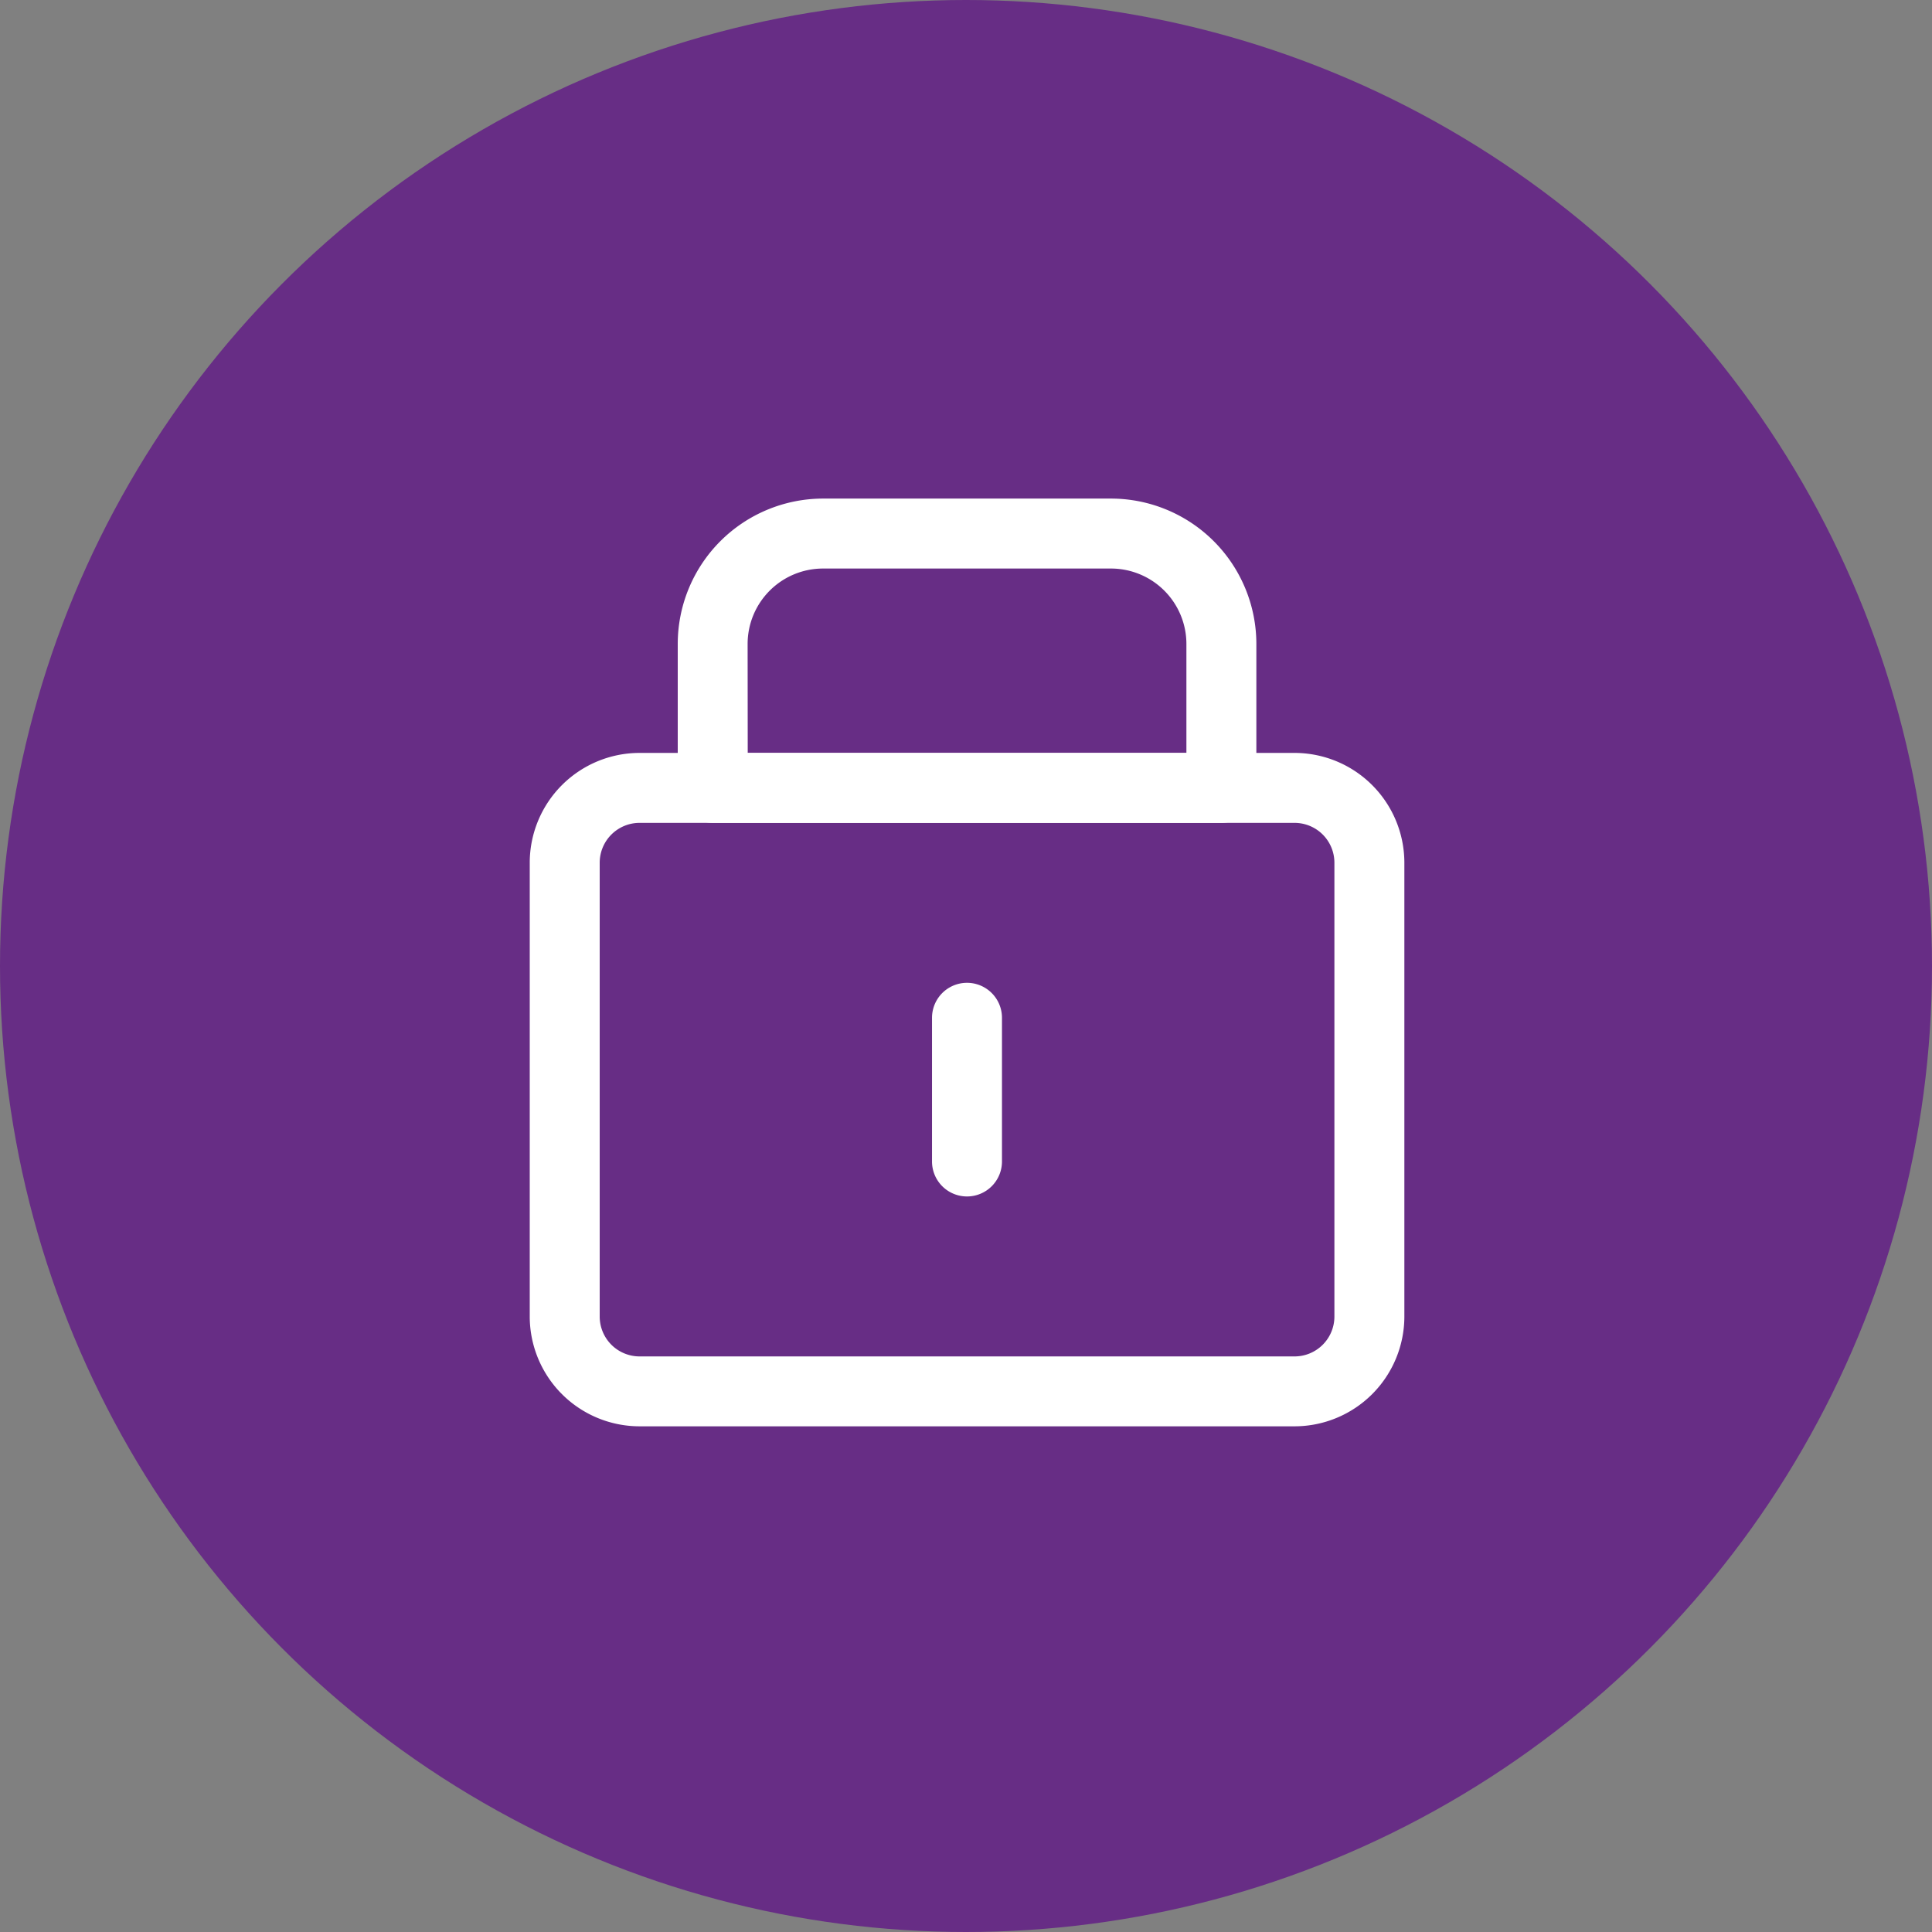
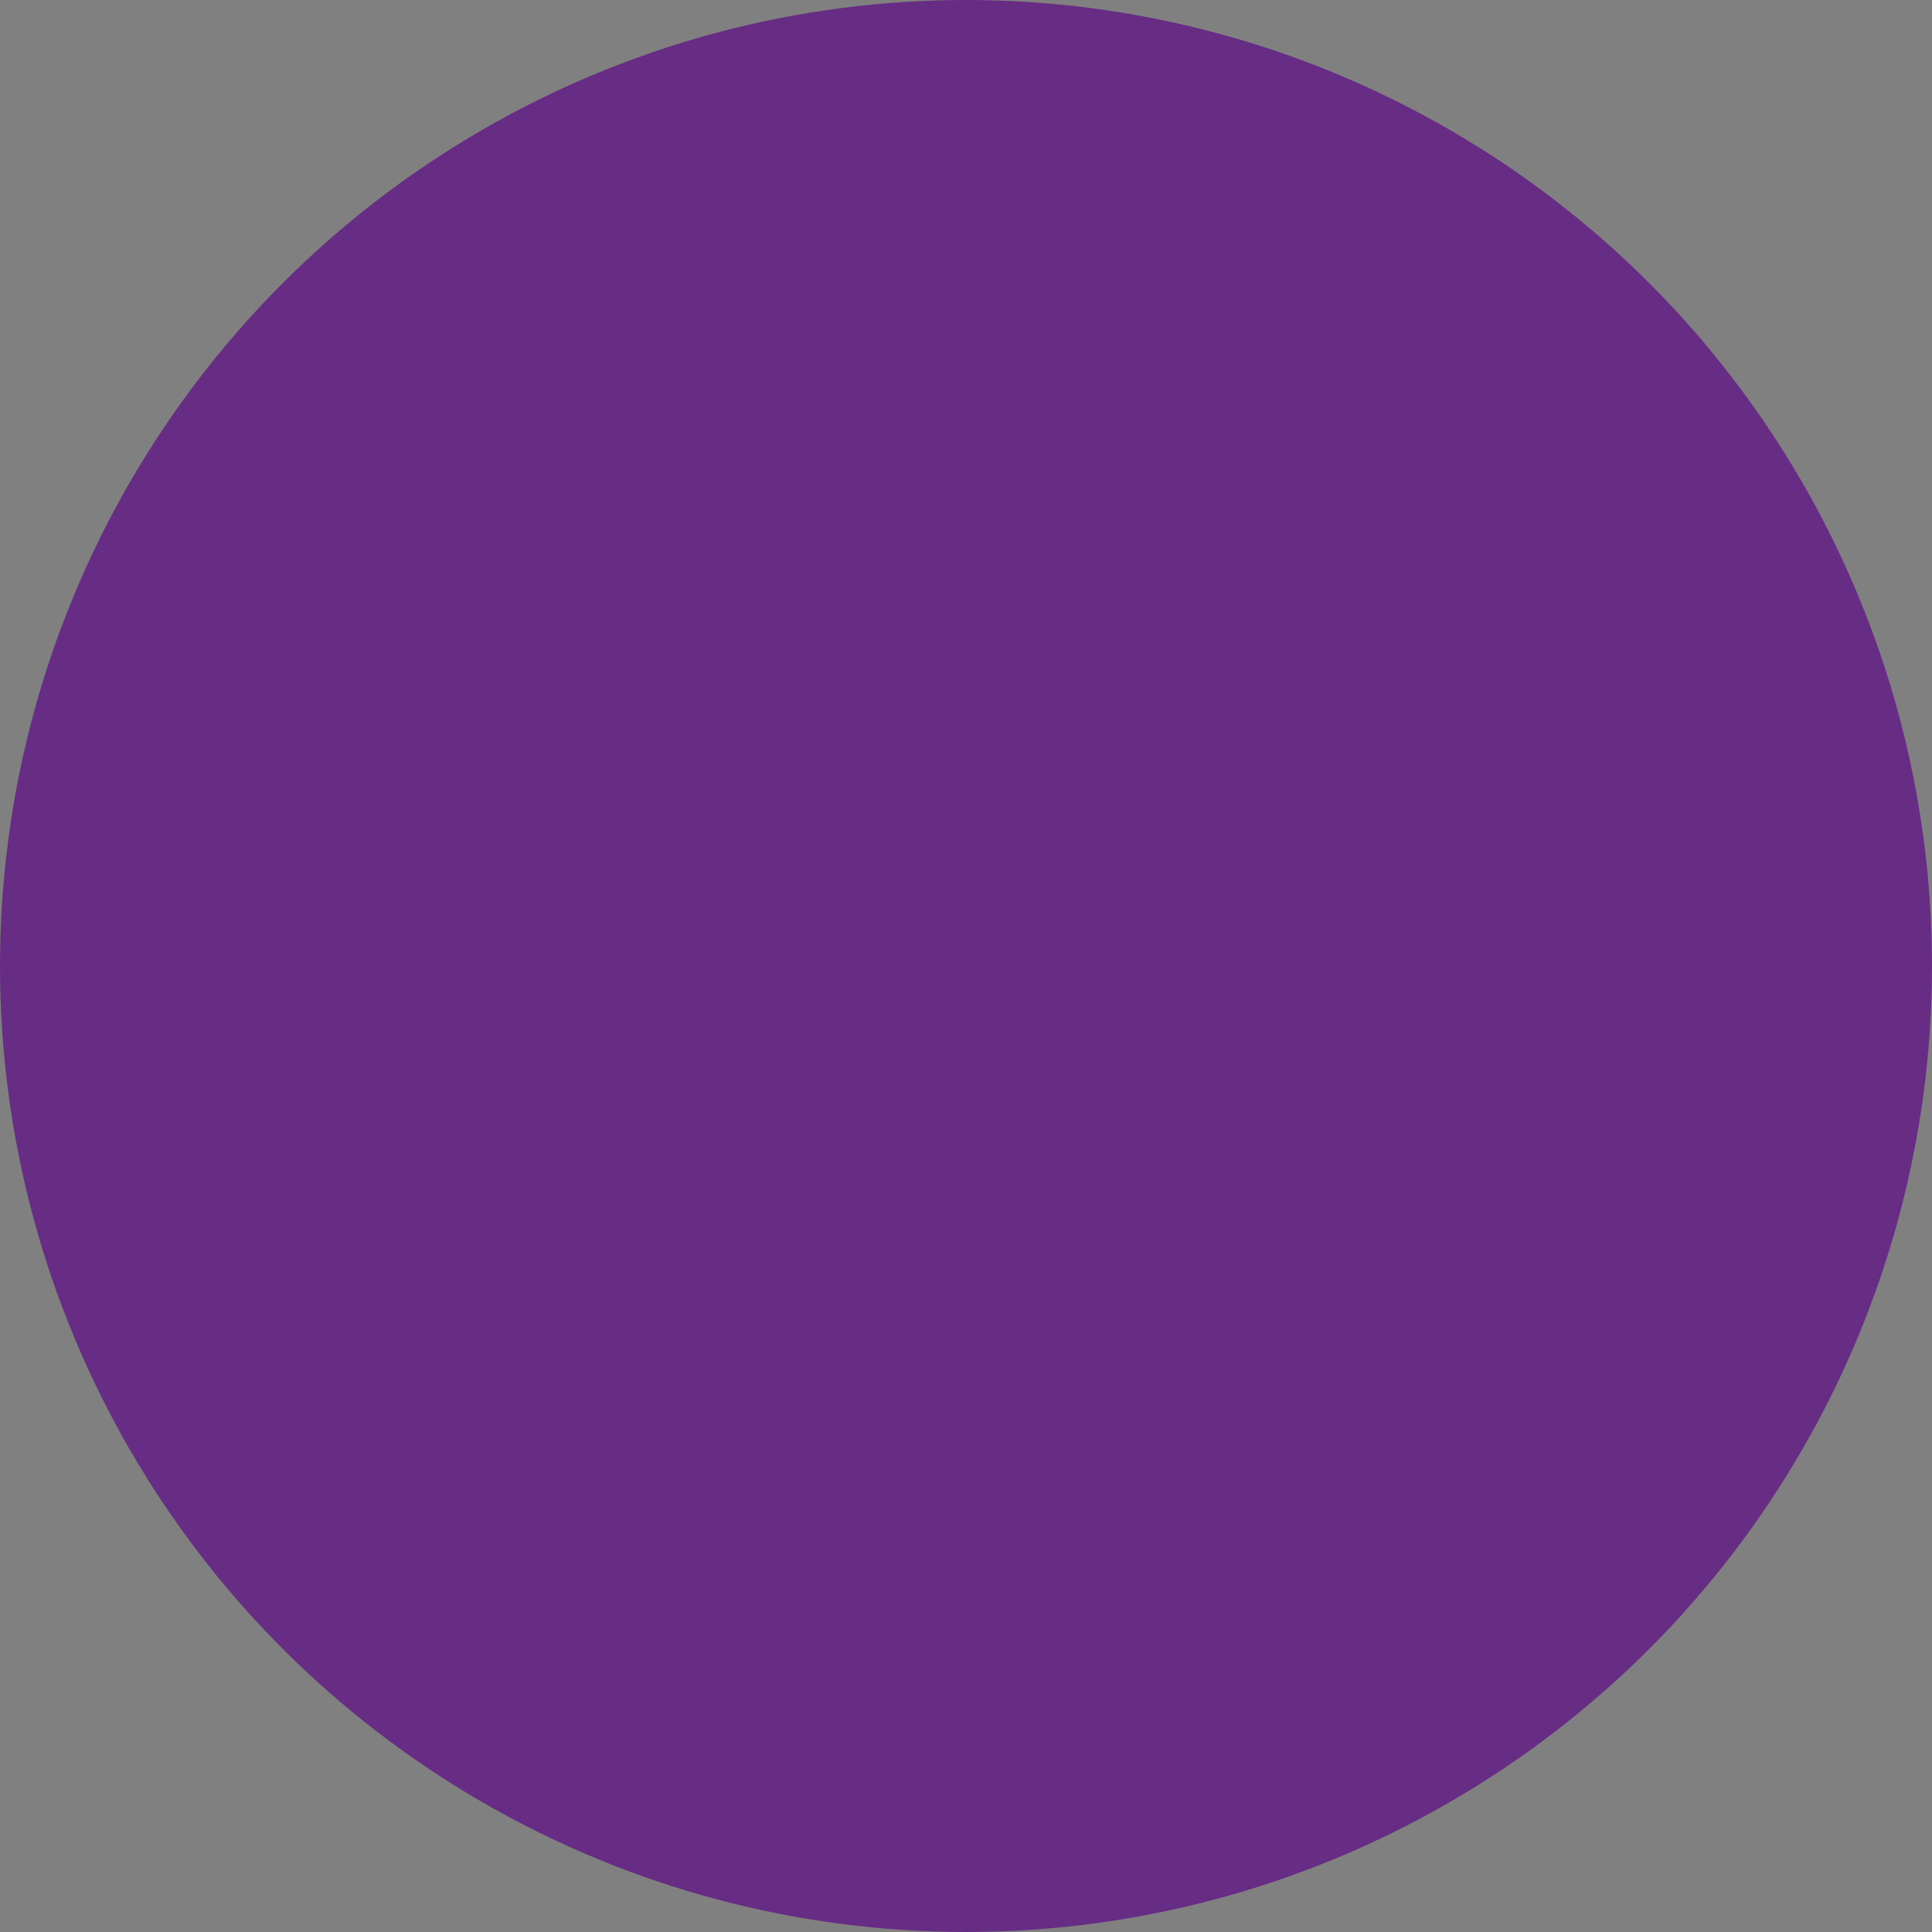
<svg xmlns="http://www.w3.org/2000/svg" width="124" height="124" viewBox="0 0 124 124">
  <rect x="0" y="0" width="124" height="124" fill="#808080" stroke="none" />
  <defs>
    <clipPath id="clip-path">
-       <rect id="Rectangle_3596" data-name="Rectangle 3596" width="56.135" height="59.547" fill="#fff" />
-     </clipPath>
+       </clipPath>
  </defs>
  <g id="Group_5954" data-name="Group 5954" transform="translate(-251 -423)">
    <circle id="AdobeStock_473126612" cx="62" cy="62" r="62" transform="translate(251 423)" fill="#672d85" />
    <g id="Group_5300" data-name="Group 5300" transform="translate(285 455)">
      <g id="Group_5042" data-name="Group 5042" transform="translate(0 0)" clip-path="url(#clip-path)">
        <path id="Path_36929" data-name="Path 36929" d="M49.09,61.4H7.046A7.054,7.054,0,0,1,0,54.358V25.226A7.054,7.054,0,0,1,7.046,18.18H49.09a7.054,7.054,0,0,1,7.045,7.046V54.358A7.054,7.054,0,0,1,49.09,61.4M7.046,22.67A2.559,2.559,0,0,0,4.49,25.226V54.358a2.56,2.56,0,0,0,2.556,2.556H49.09a2.559,2.559,0,0,0,2.555-2.556V25.226A2.558,2.558,0,0,0,49.09,22.67Z" transform="translate(0 -1.856)" fill="#fff" />
        <path id="Path_36930" data-name="Path 36930" d="M45.471,20.814H12.824a2.244,2.244,0,0,1-2.245-2.245V9.327A9.336,9.336,0,0,1,19.9,0H38.39a9.336,9.336,0,0,1,9.326,9.327v9.242a2.244,2.244,0,0,1-2.245,2.245m-30.4-4.49H43.226v-7A4.842,4.842,0,0,0,38.39,4.49H19.9a4.842,4.842,0,0,0-4.836,4.837Z" transform="translate(-1.08 0)" fill="#fff" />
        <path id="Path_36931" data-name="Path 36931" d="M31,48.325a2.244,2.244,0,0,1-2.245-2.245V36.858a2.245,2.245,0,0,1,4.49,0V46.08A2.244,2.244,0,0,1,31,48.325" transform="translate(-2.936 -3.534)" fill="#fff" />
      </g>
    </g>
  </g>
</svg>